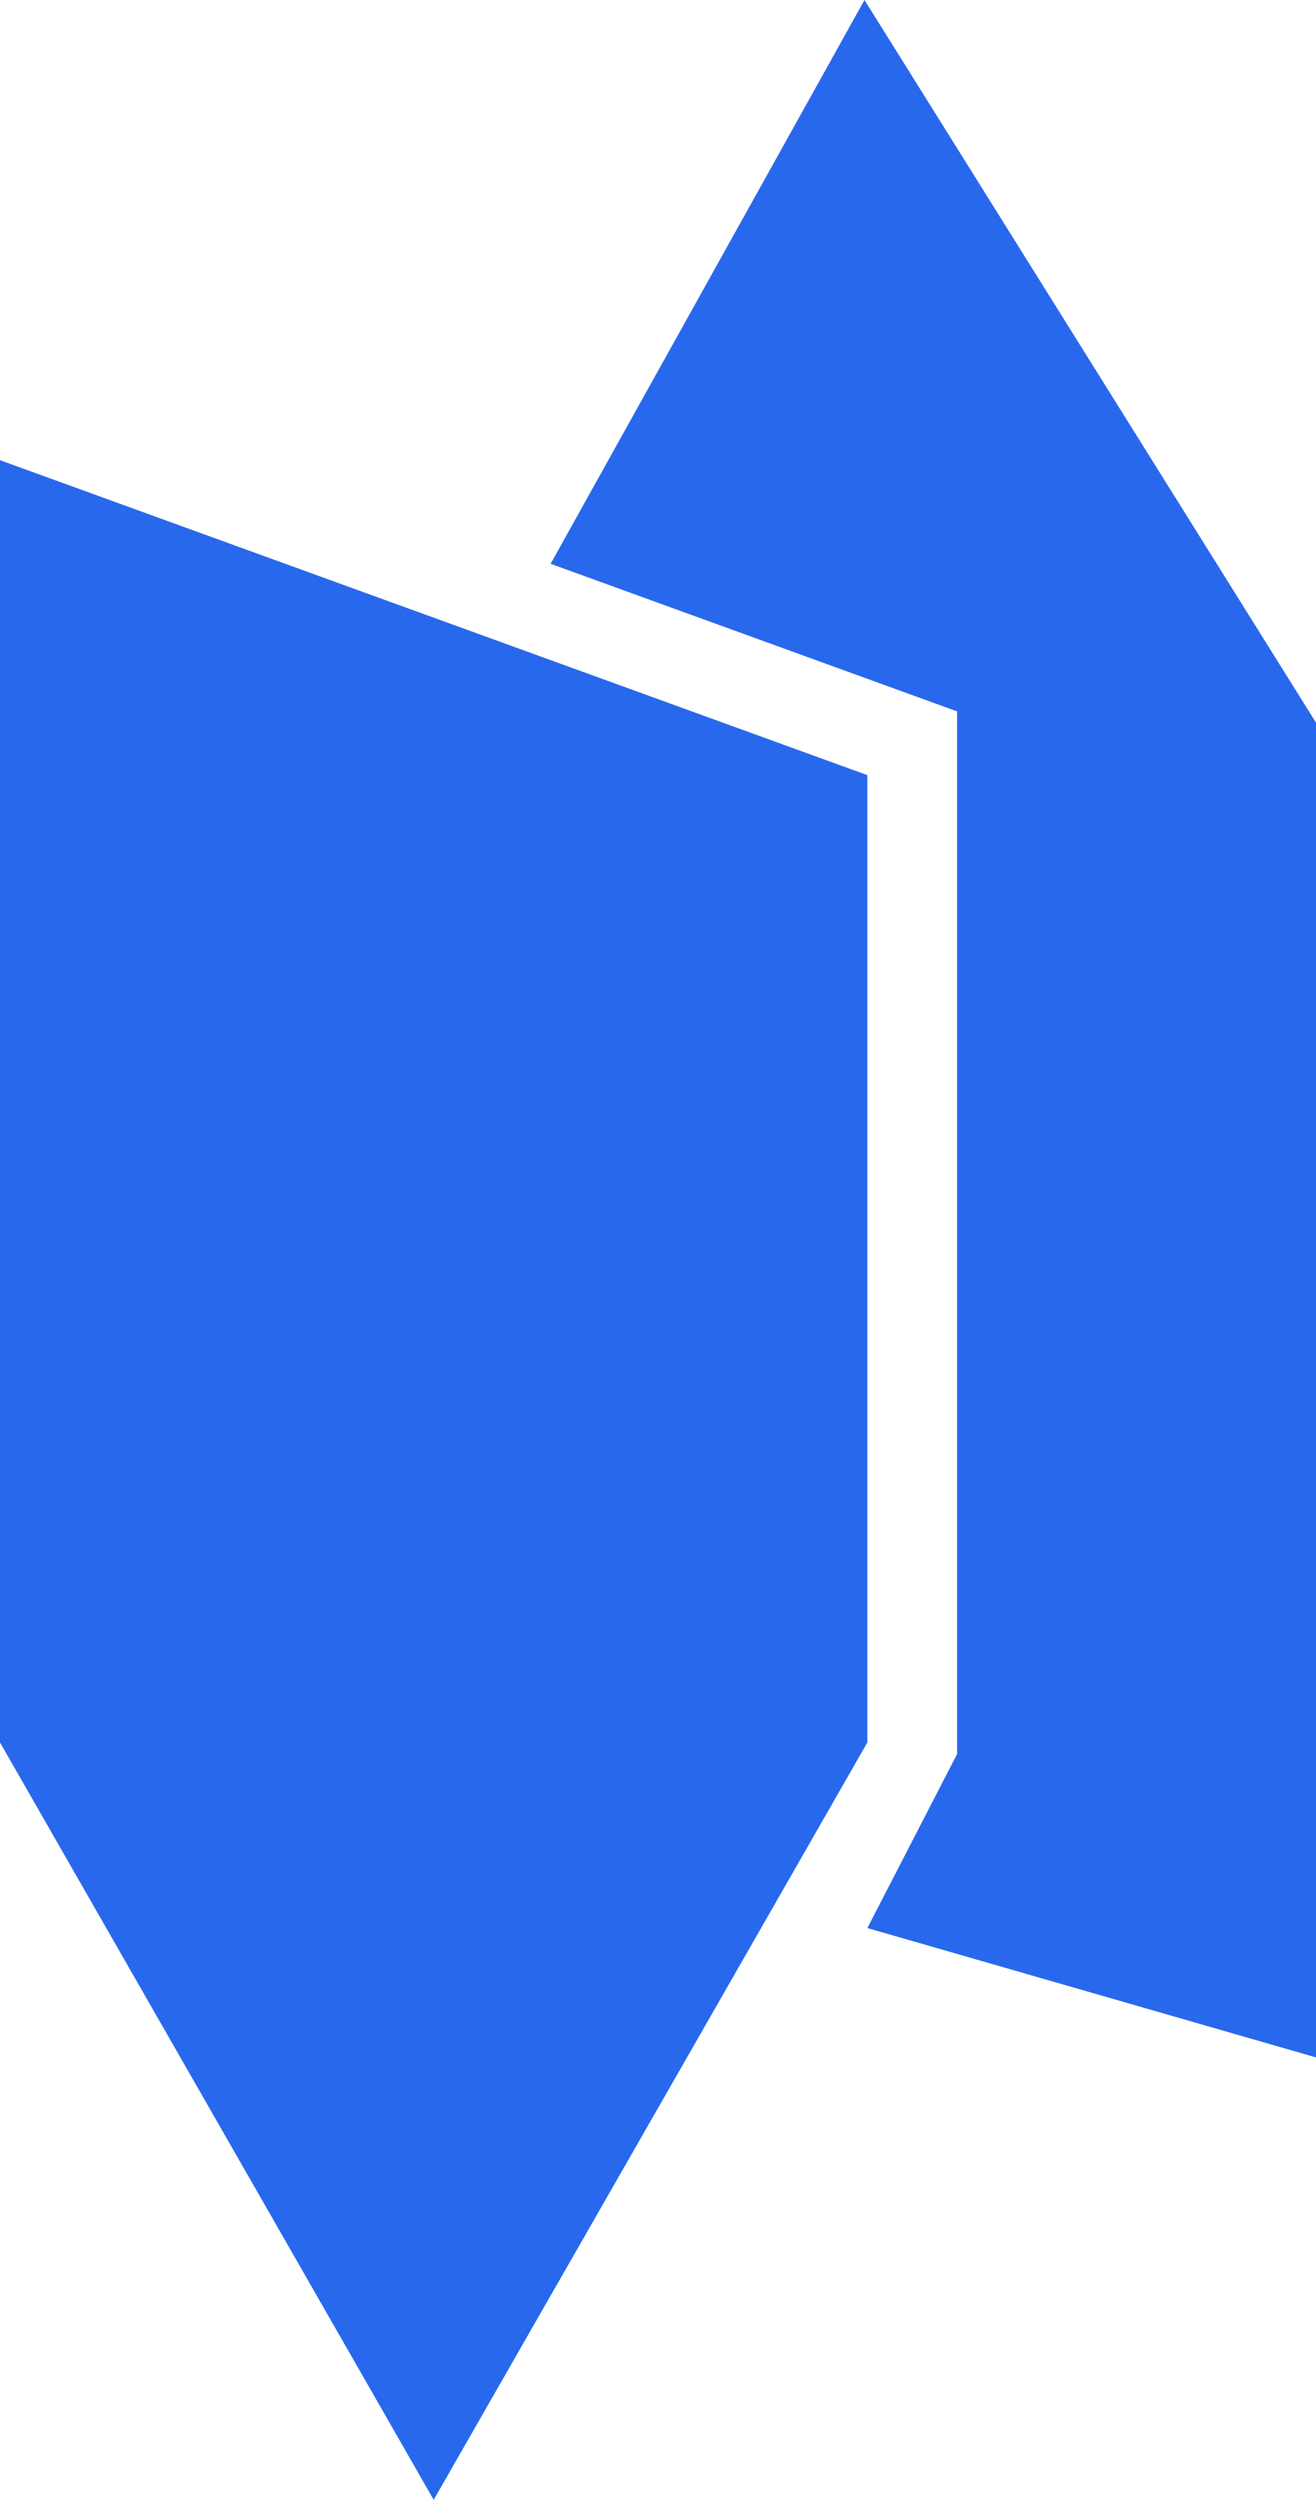
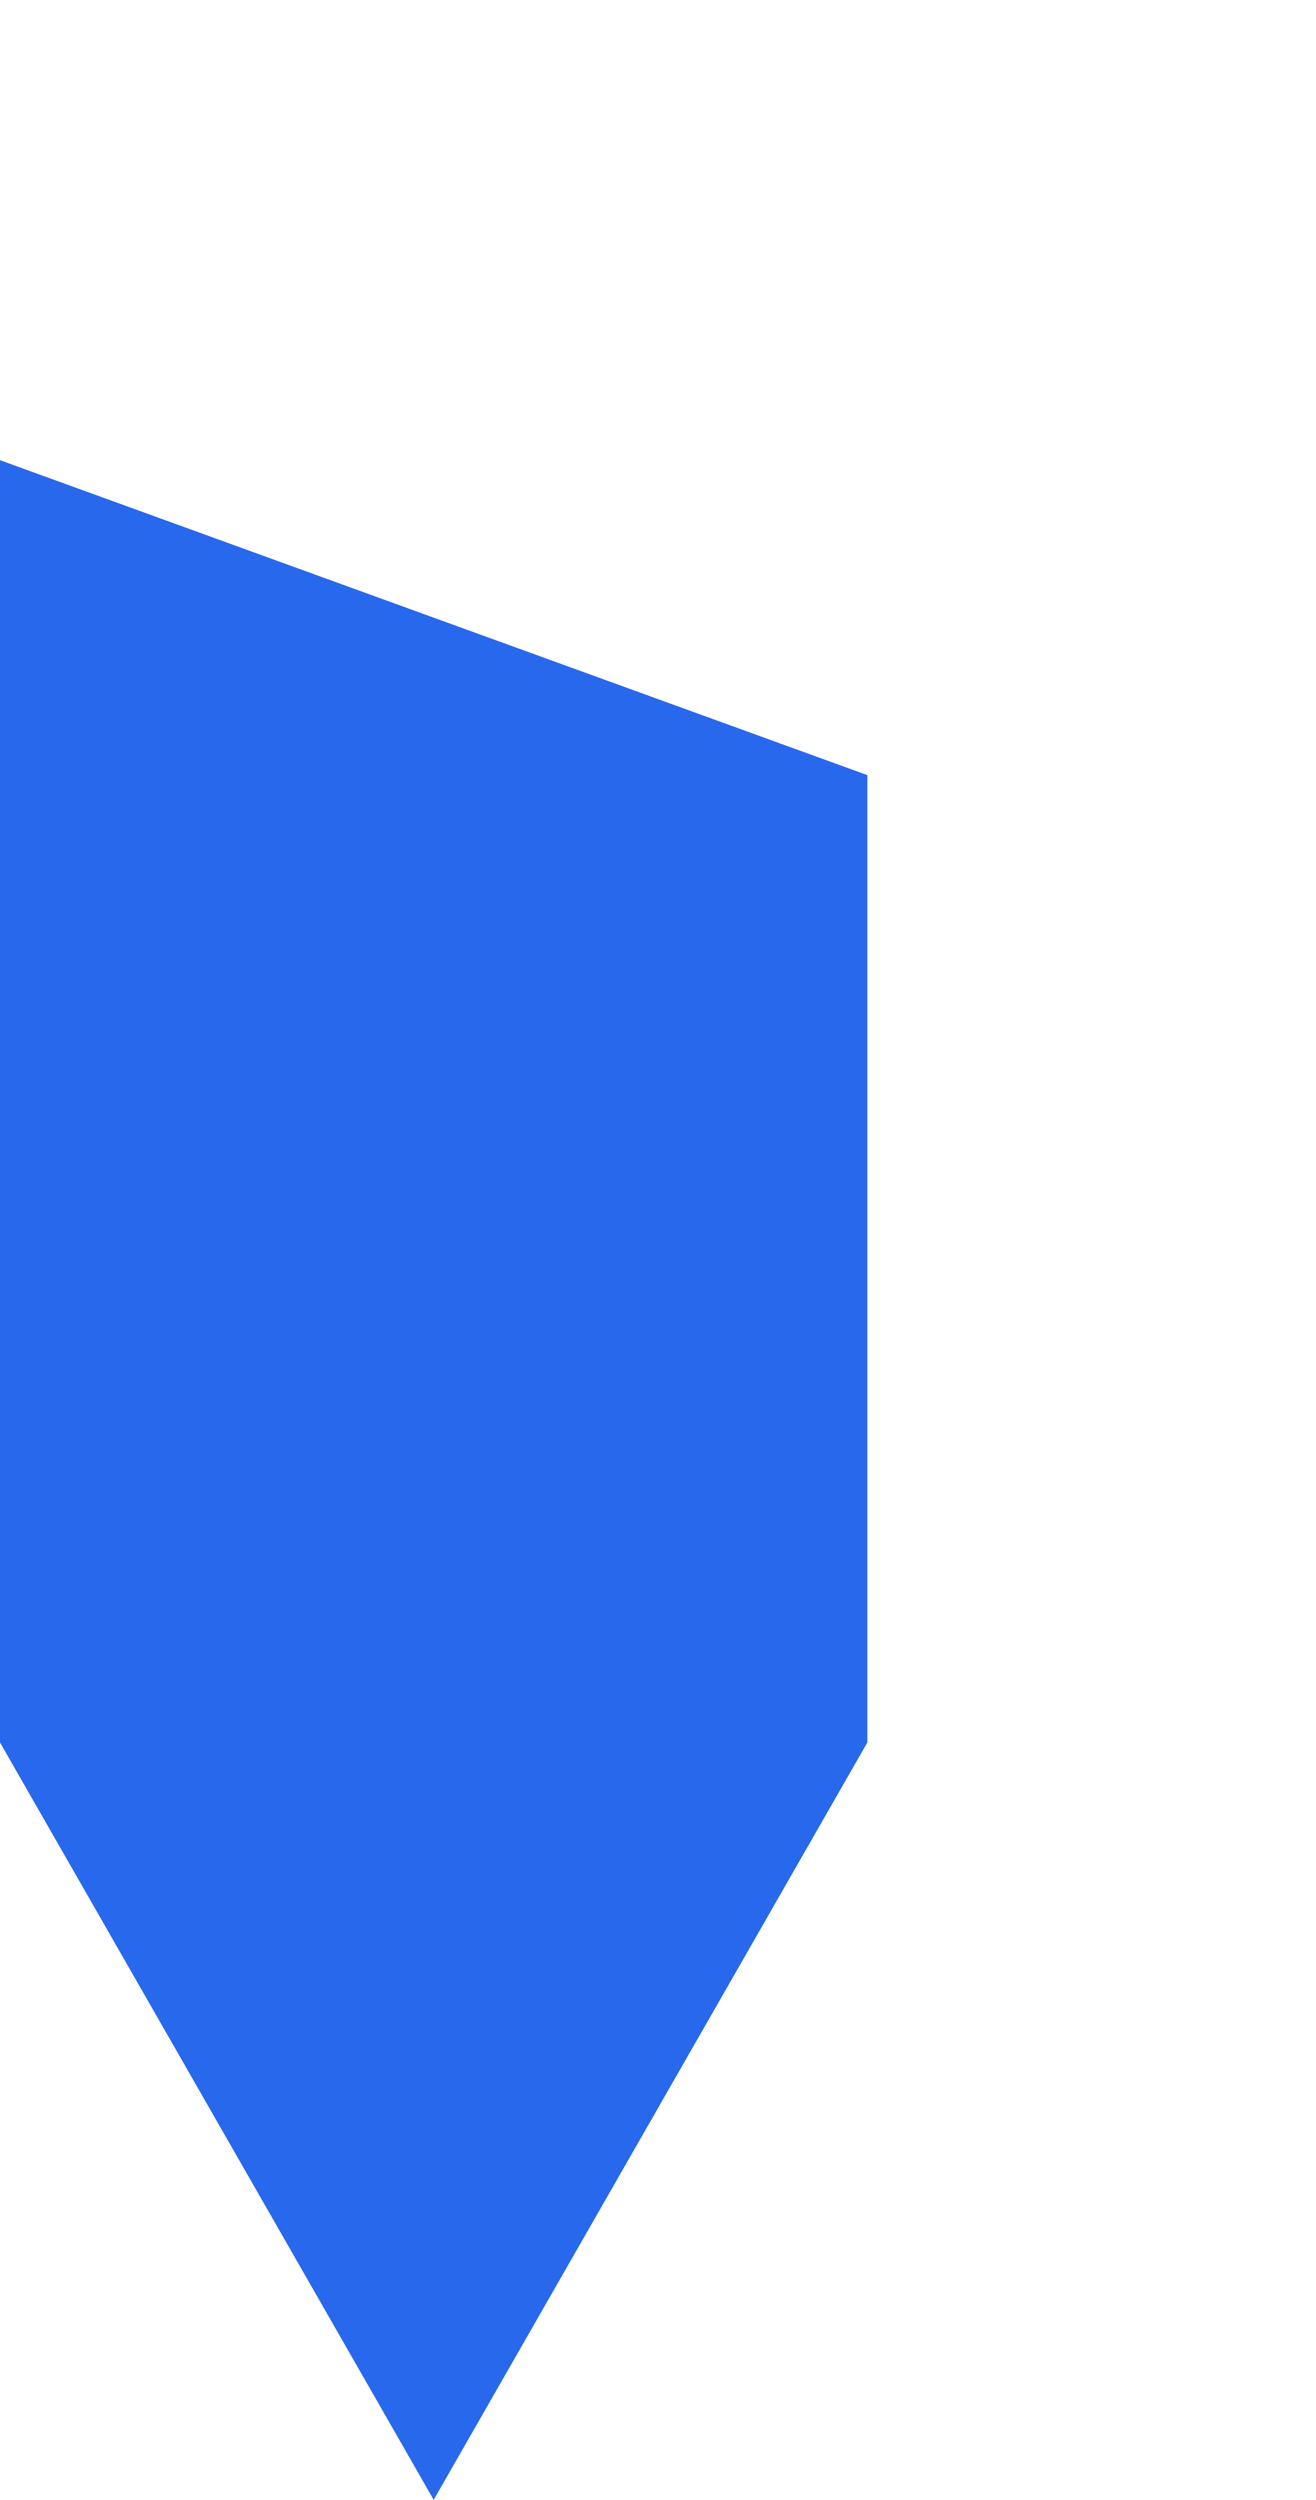
<svg xmlns="http://www.w3.org/2000/svg" width="218" height="414" viewBox="0 0 218 414" fill="none">
-   <path d="M218 119.677V340.73L143.682 319.306L158.545 290.486V117.814L91.211 93.371L143.205 0L218 119.677Z" fill="#2868ED" />
-   <path d="M0 76.212V288.571L71.841 414L143.682 288.571V128.37L0 76.212Z" fill="#2868ED" />
+   <path d="M0 76.212V288.571L71.841 414L143.682 288.571V128.37Z" fill="#2868ED" />
</svg>